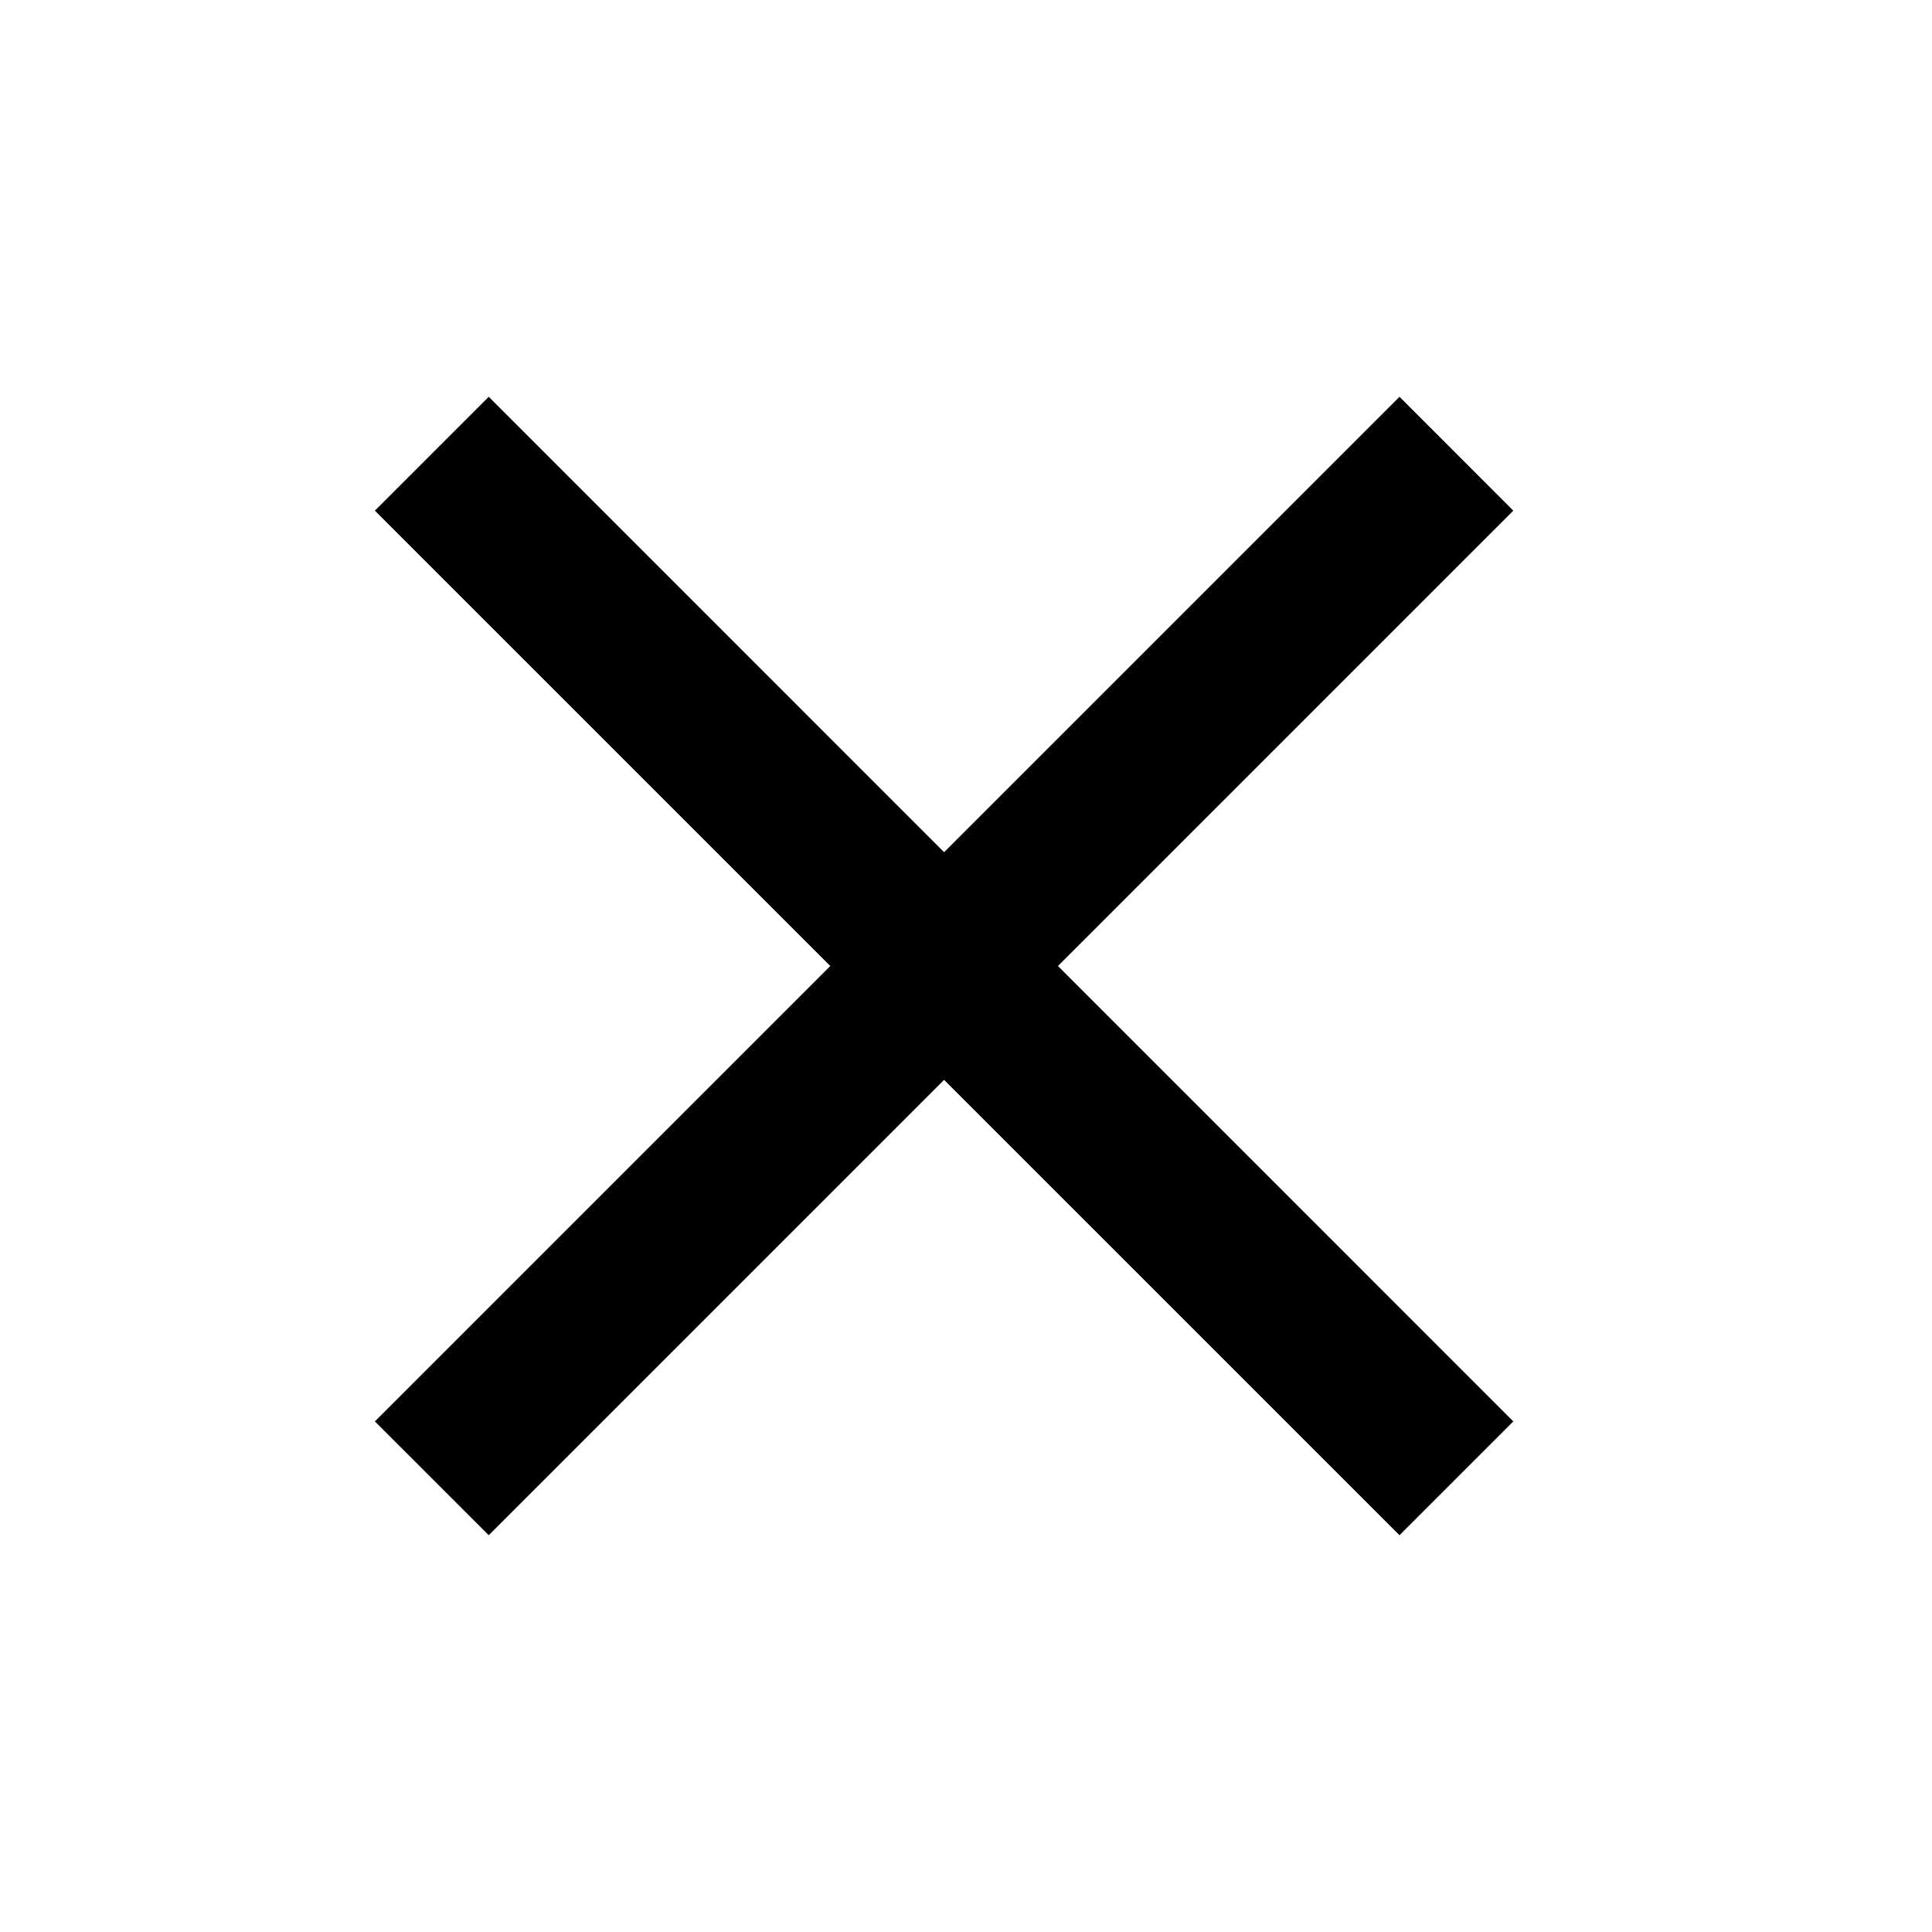
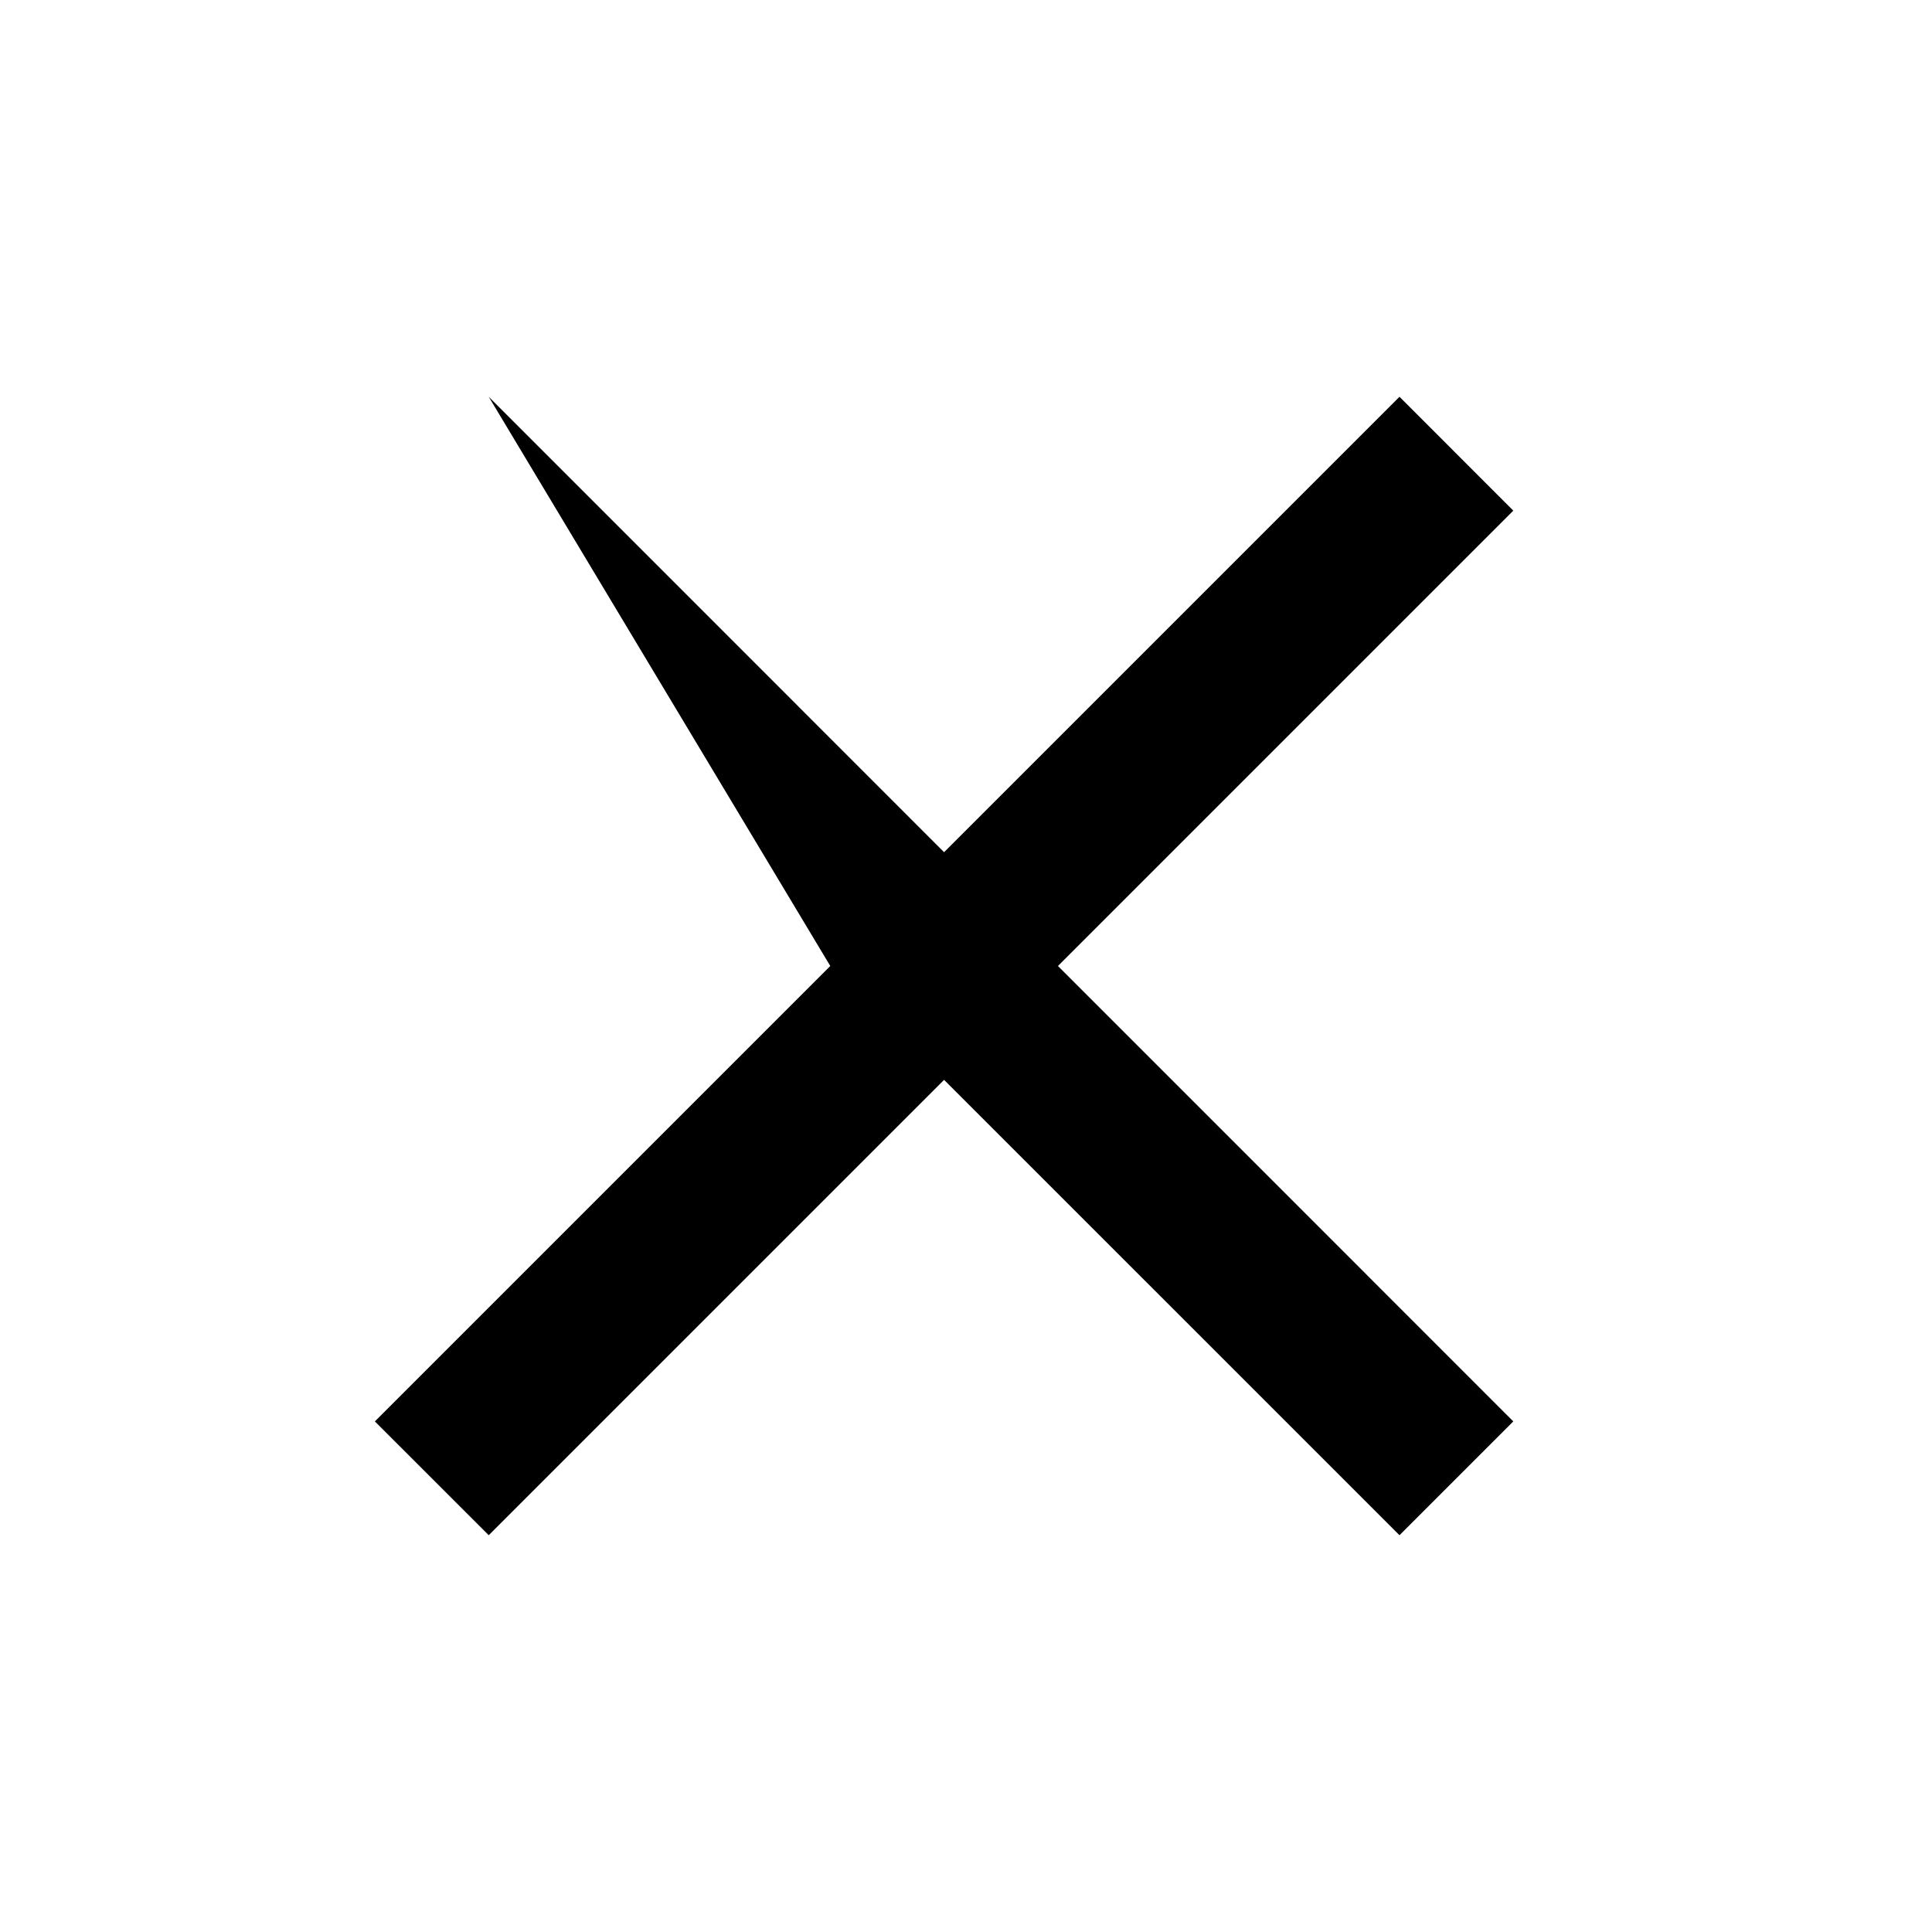
<svg xmlns="http://www.w3.org/2000/svg" width="32" height="32" viewBox="0 0 32 32" fill="none">
-   <path fill-rule="evenodd" clip-rule="evenodd" d="M8.095 6.572L6.209 8.458L13.752 16L6.209 23.543L8.095 25.428L15.637 17.886L23.18 25.428L25.065 23.543L17.523 16L25.065 8.458L23.18 6.572L15.637 14.115L8.095 6.572Z" fill="black" />
+   <path fill-rule="evenodd" clip-rule="evenodd" d="M8.095 6.572L13.752 16L6.209 23.543L8.095 25.428L15.637 17.886L23.18 25.428L25.065 23.543L17.523 16L25.065 8.458L23.18 6.572L15.637 14.115L8.095 6.572Z" fill="black" />
</svg>